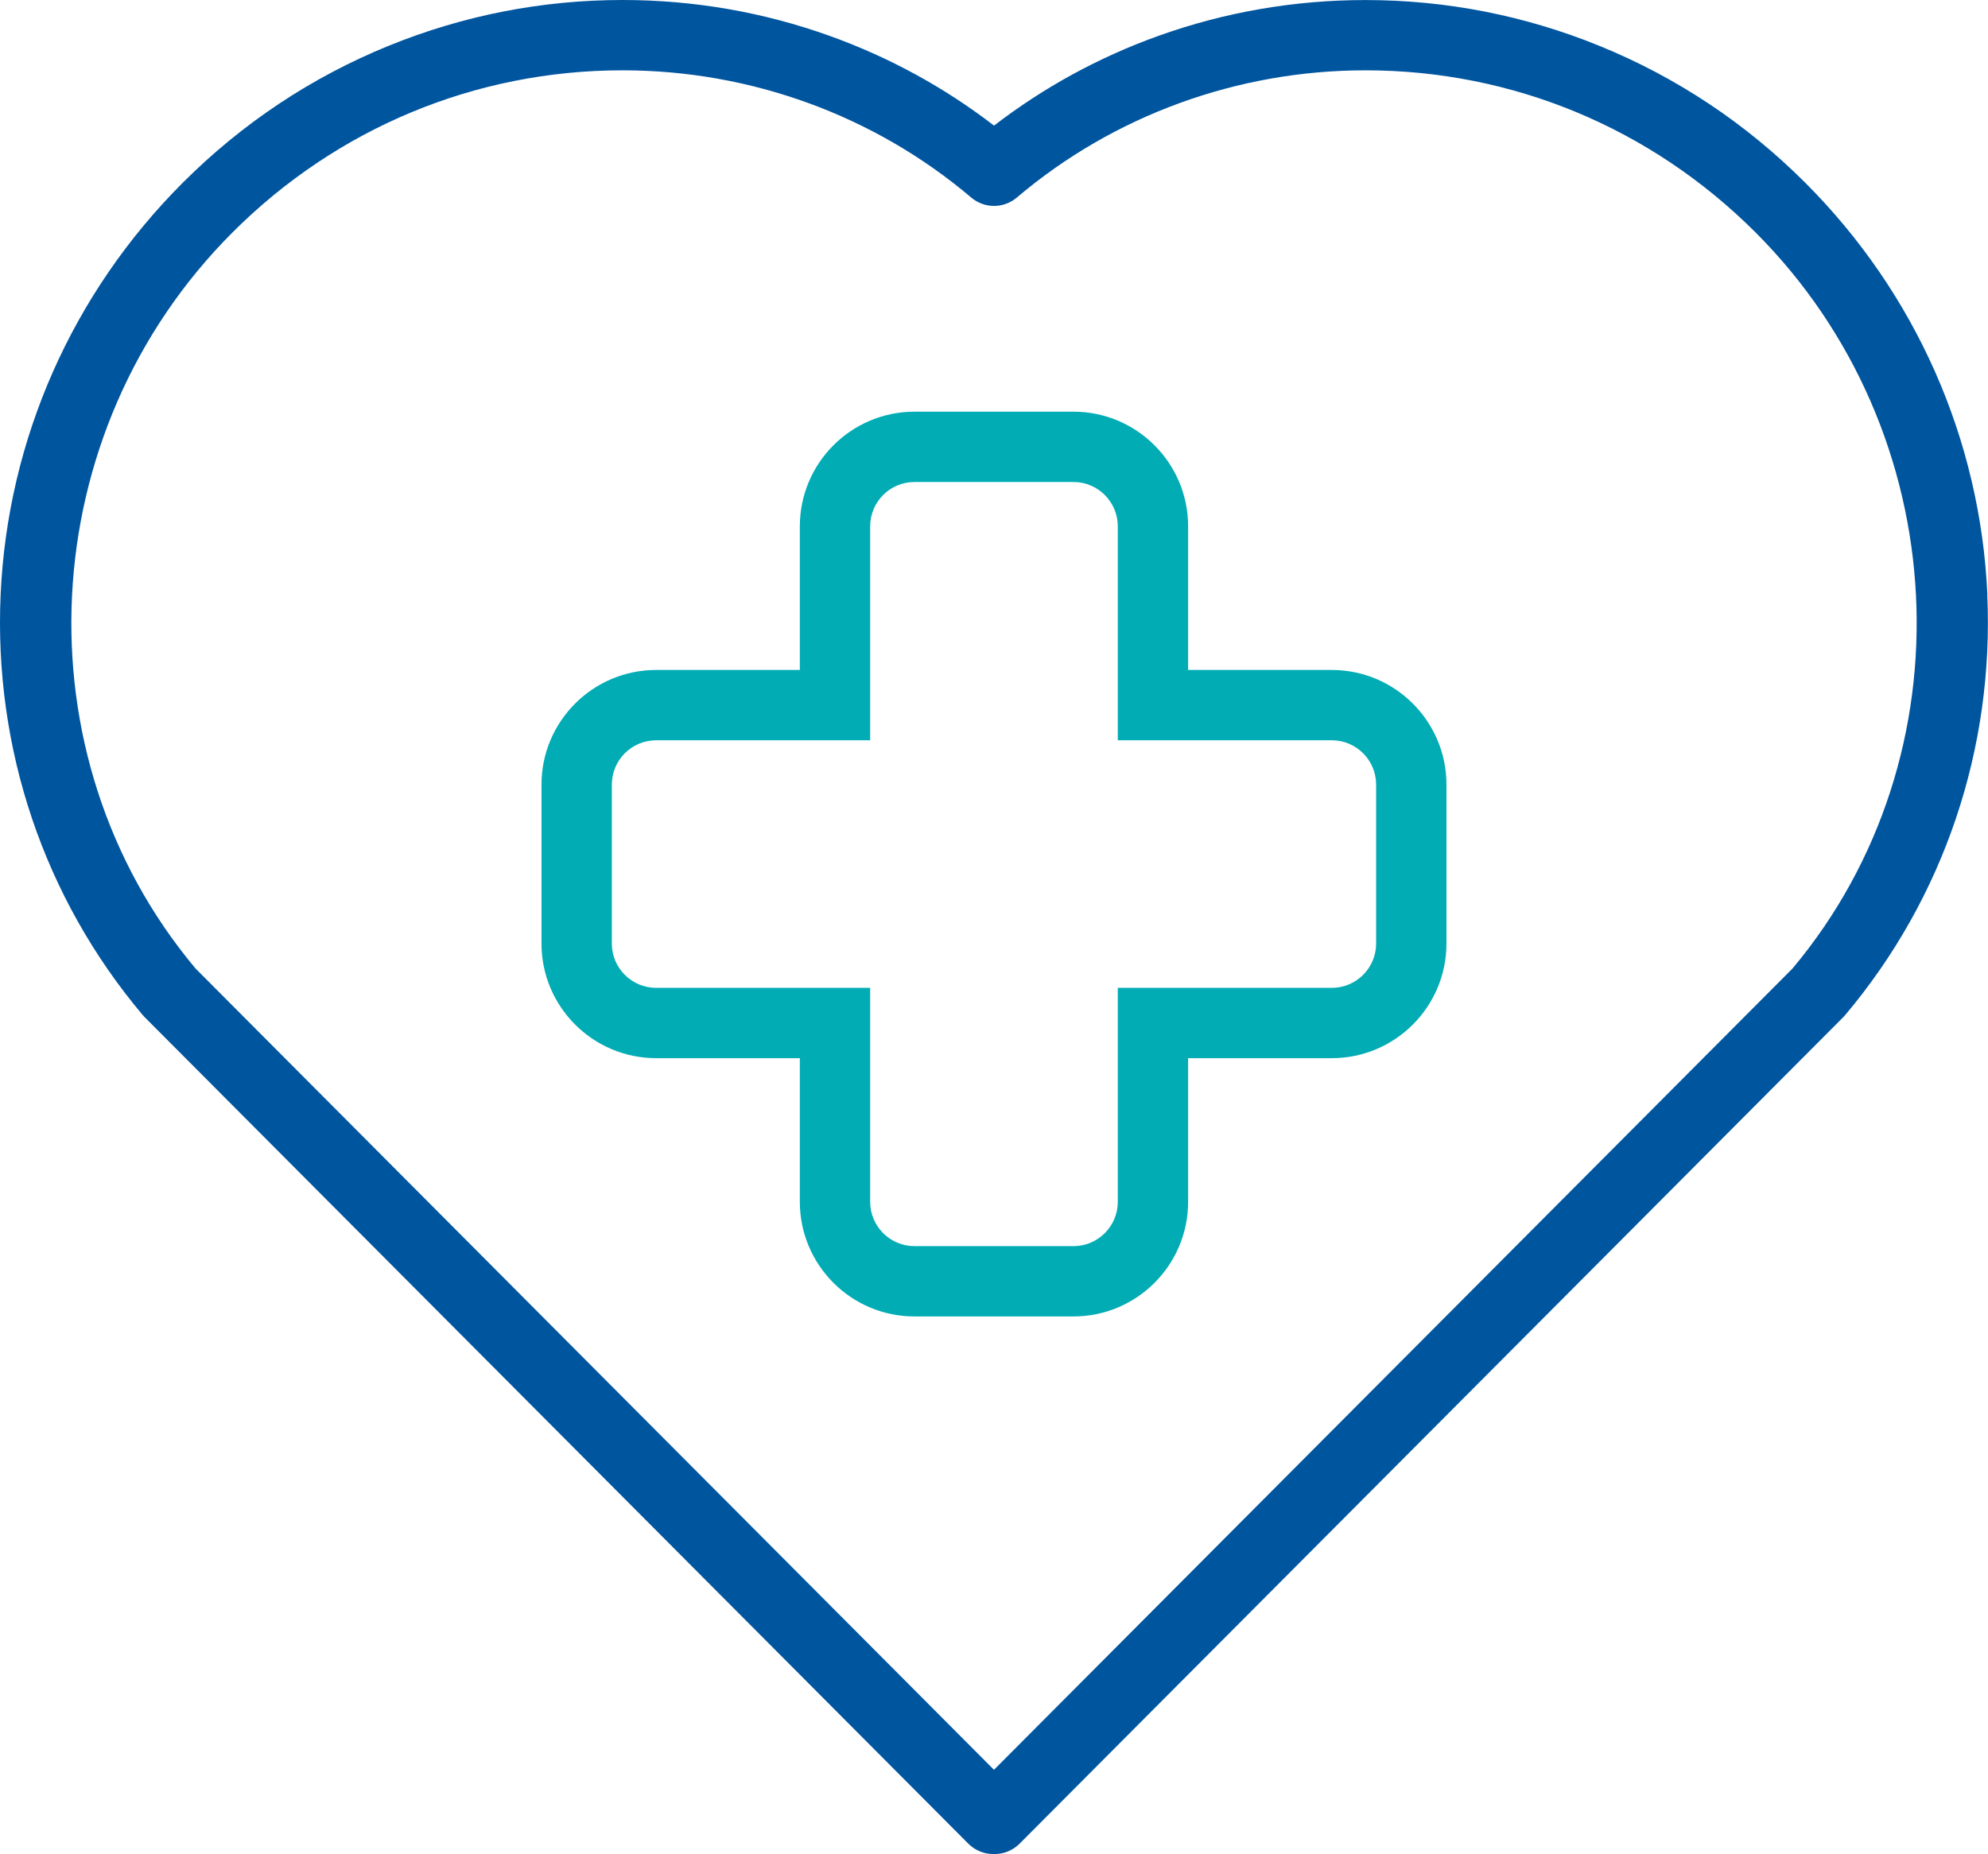
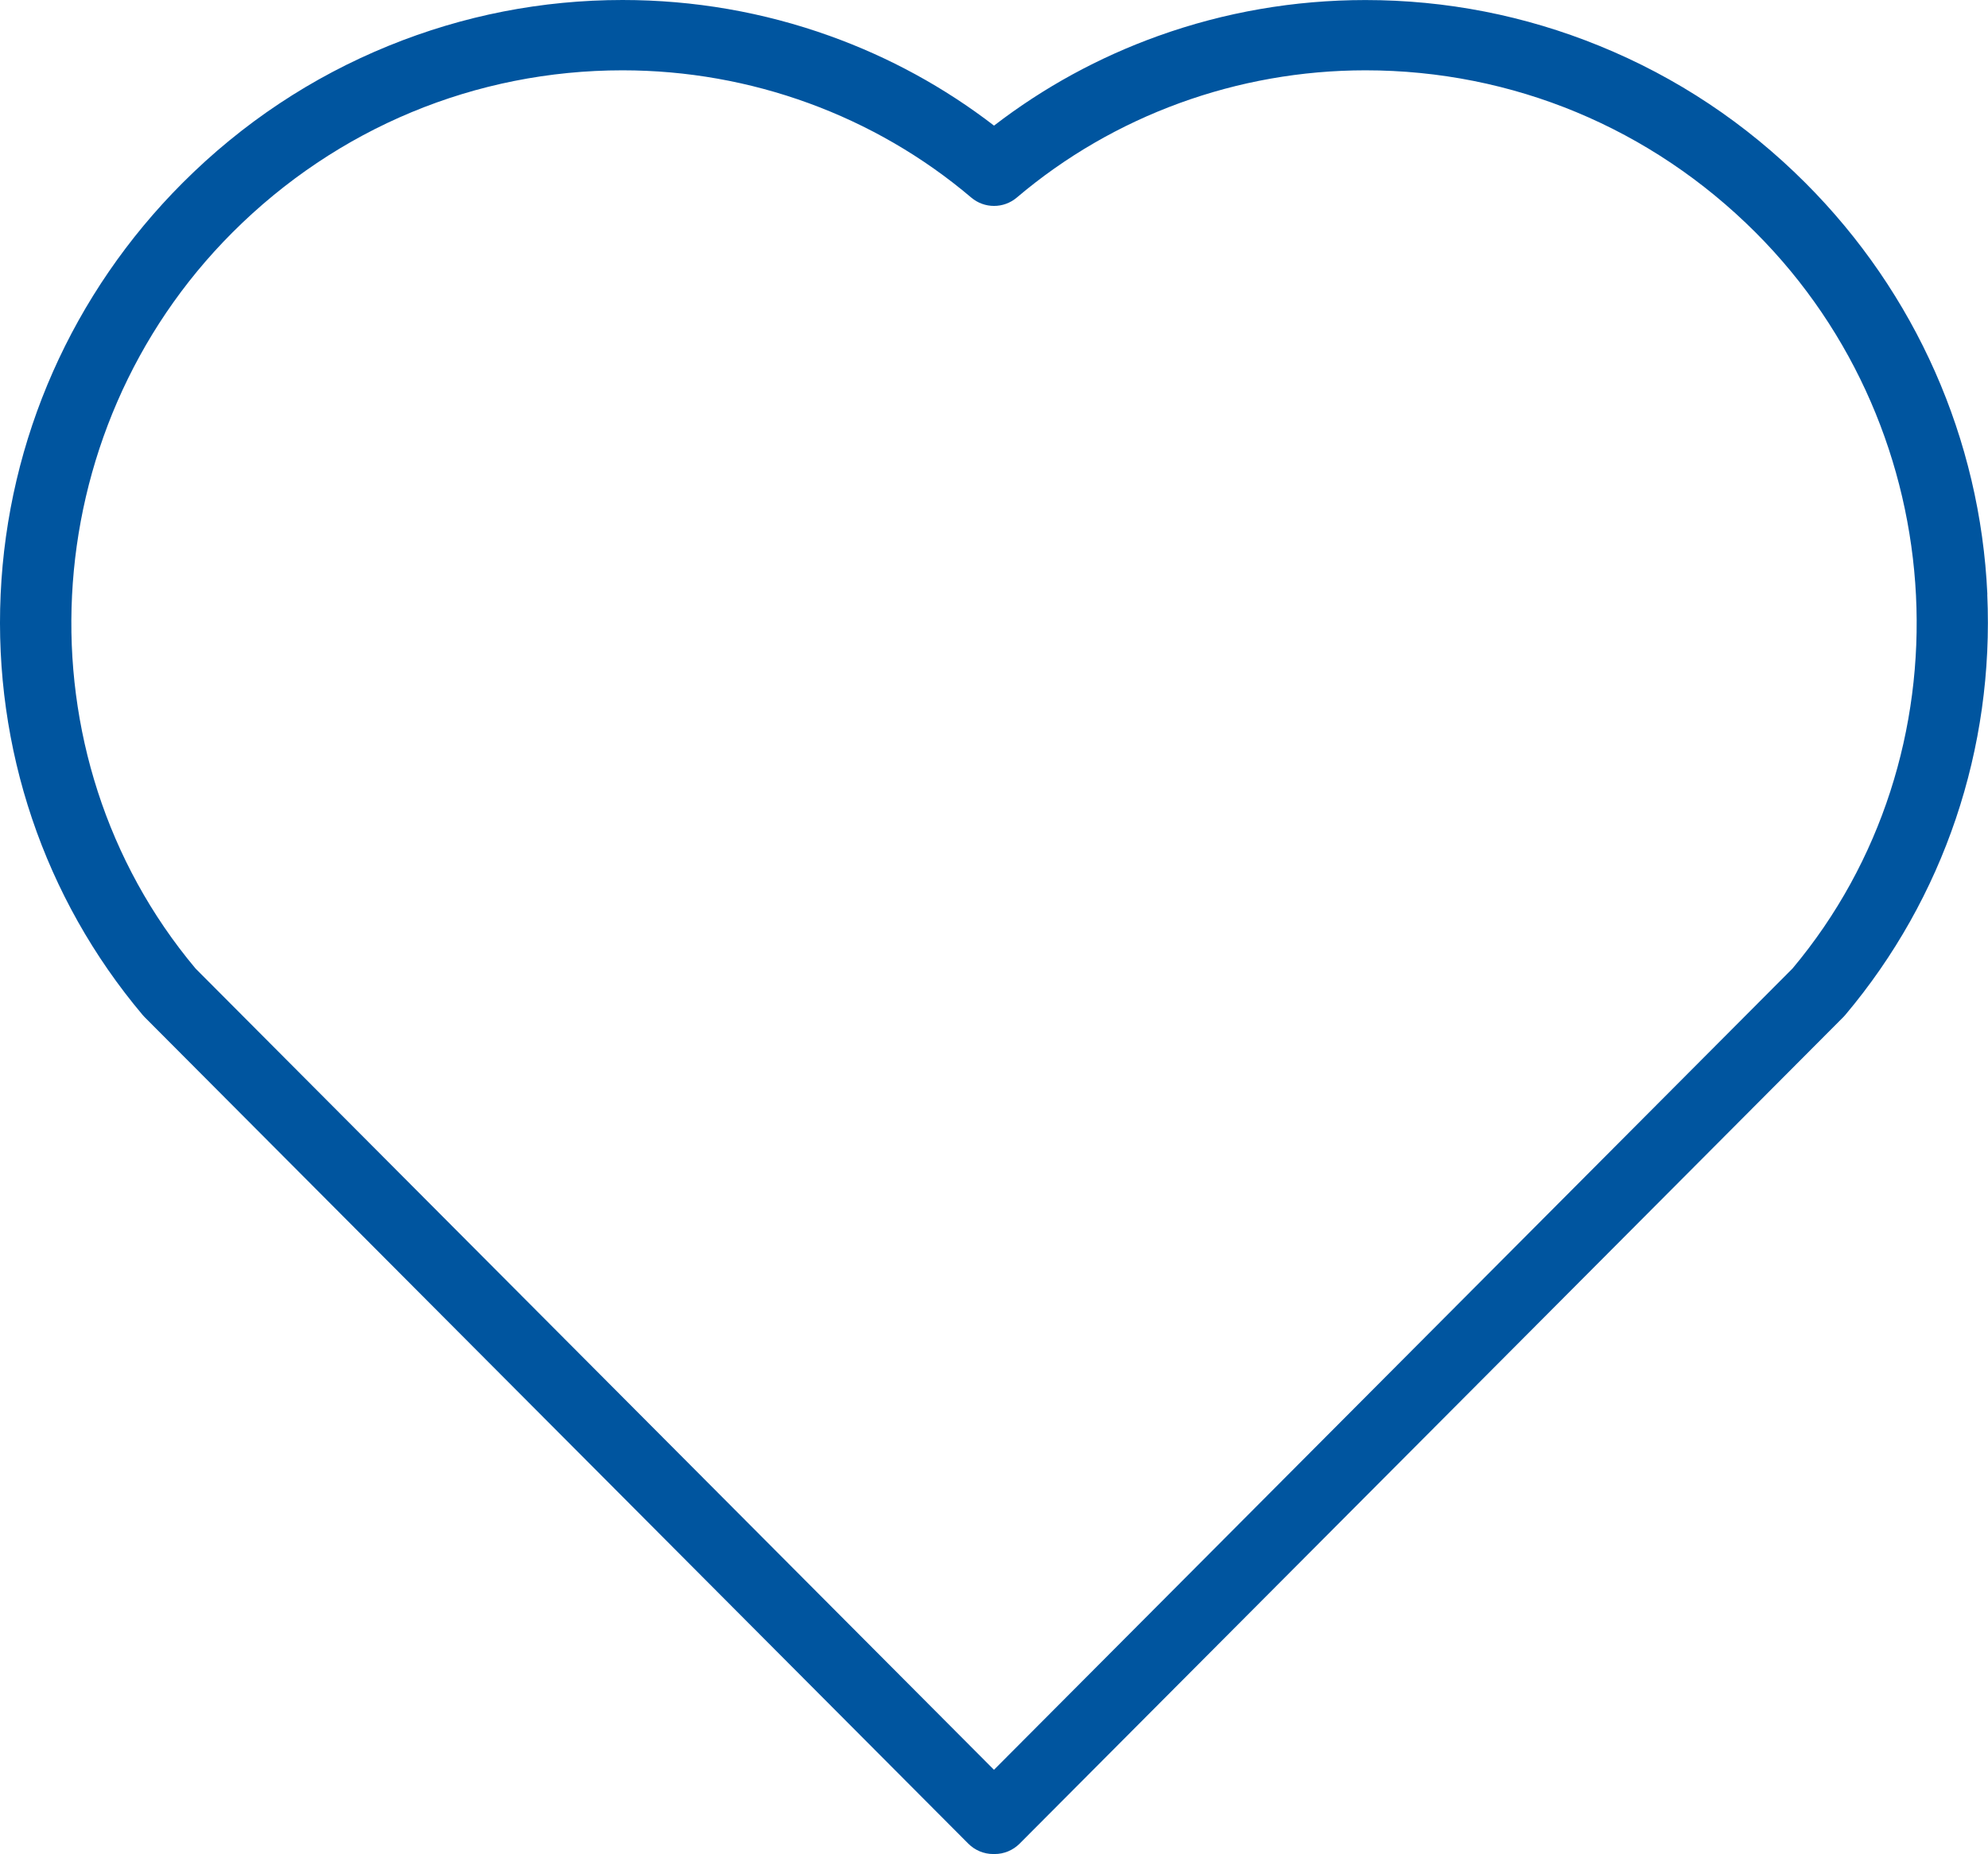
<svg xmlns="http://www.w3.org/2000/svg" id="Layer_1" data-name="Layer 1" viewBox="0 0 434.17 404.99">
  <defs>
    <style>      .cls-1 {        fill: #01acb5;      }      .cls-2 {        fill: #00559f;      }    </style>
  </defs>
-   <path class="cls-1" d="M290.86,146.35h-31.38v-31.38c0-13.81-11.23-25.04-25.04-25.04h-34.72c-13.81,0-25.04,11.23-25.04,25.04v31.38h-31.38c-13.81,0-25.04,11.23-25.04,25.04v34.72c0,13.81,11.23,25.04,25.04,25.04h31.38v31.38c0,13.81,11.23,25.04,25.04,25.04h34.72c13.81,0,25.04-11.23,25.04-25.04v-31.38h31.38c13.81,0,25.04-11.23,25.04-25.04v-34.72c0-13.81-11.23-25.04-25.04-25.04h0Zm9.68,59.76c0,5.34-4.34,9.68-9.68,9.68h-46.74v46.74c0,5.34-4.34,9.68-9.68,9.68h-34.72c-5.34,0-9.68-4.34-9.68-9.68v-46.74h-46.74c-5.34,0-9.68-4.34-9.68-9.68v-34.72c0-5.34,4.34-9.68,9.68-9.68h46.74v-46.74c0-5.34,4.34-9.68,9.68-9.68h34.72c5.34,0,9.68,4.34,9.68,9.68v46.74h46.74c5.34,0,9.68,4.34,9.68,9.68v34.72h0Z" />
  <path class="cls-2" d="M434.03,129.82c-1.54-33.87-15.66-65.79-39.77-89.9-13-13-28.13-23.06-45-29.92-16.29-6.63-33.47-9.99-51.06-9.99-15.53,0-30.77,2.64-45.28,7.85-12.94,4.65-24.97,11.22-35.83,19.58-10.86-8.36-22.89-14.93-35.83-19.58C166.73,2.64,151.5,0,135.97,0,118.38,0,101.2,3.36,84.91,9.99c-16.86,6.86-32,16.93-45,29.93C15.81,64.02,1.68,95.95,.14,129.82c-1.53,33.7,9.48,66.33,31.01,91.89,.14,.16,.28,.32,.43,.47l179.9,180.56c1.44,1.44,3.39,2.26,5.43,2.26,.06,0,.11,0,.17,0,.05,0,.11,0,.16,0h0c2.04,0,3.99-.82,5.43-2.26l179.9-180.56c.15-.15,.3-.31,.43-.47,21.53-25.56,32.54-58.19,31.01-91.89h0Zm-42.56,81.75l-174.39,175.03L42.7,211.56C3.64,164.95,7.16,94.39,50.78,50.77,73.61,27.94,103.87,15.36,135.97,15.36c27.98,0,55.02,9.87,76.15,27.8,2.87,2.43,7.07,2.43,9.94,0,21.13-17.93,48.17-27.8,76.15-27.8,32.1,0,62.35,12.58,85.19,35.41,43.61,43.61,47.14,114.18,8.08,160.79Z" />
</svg>